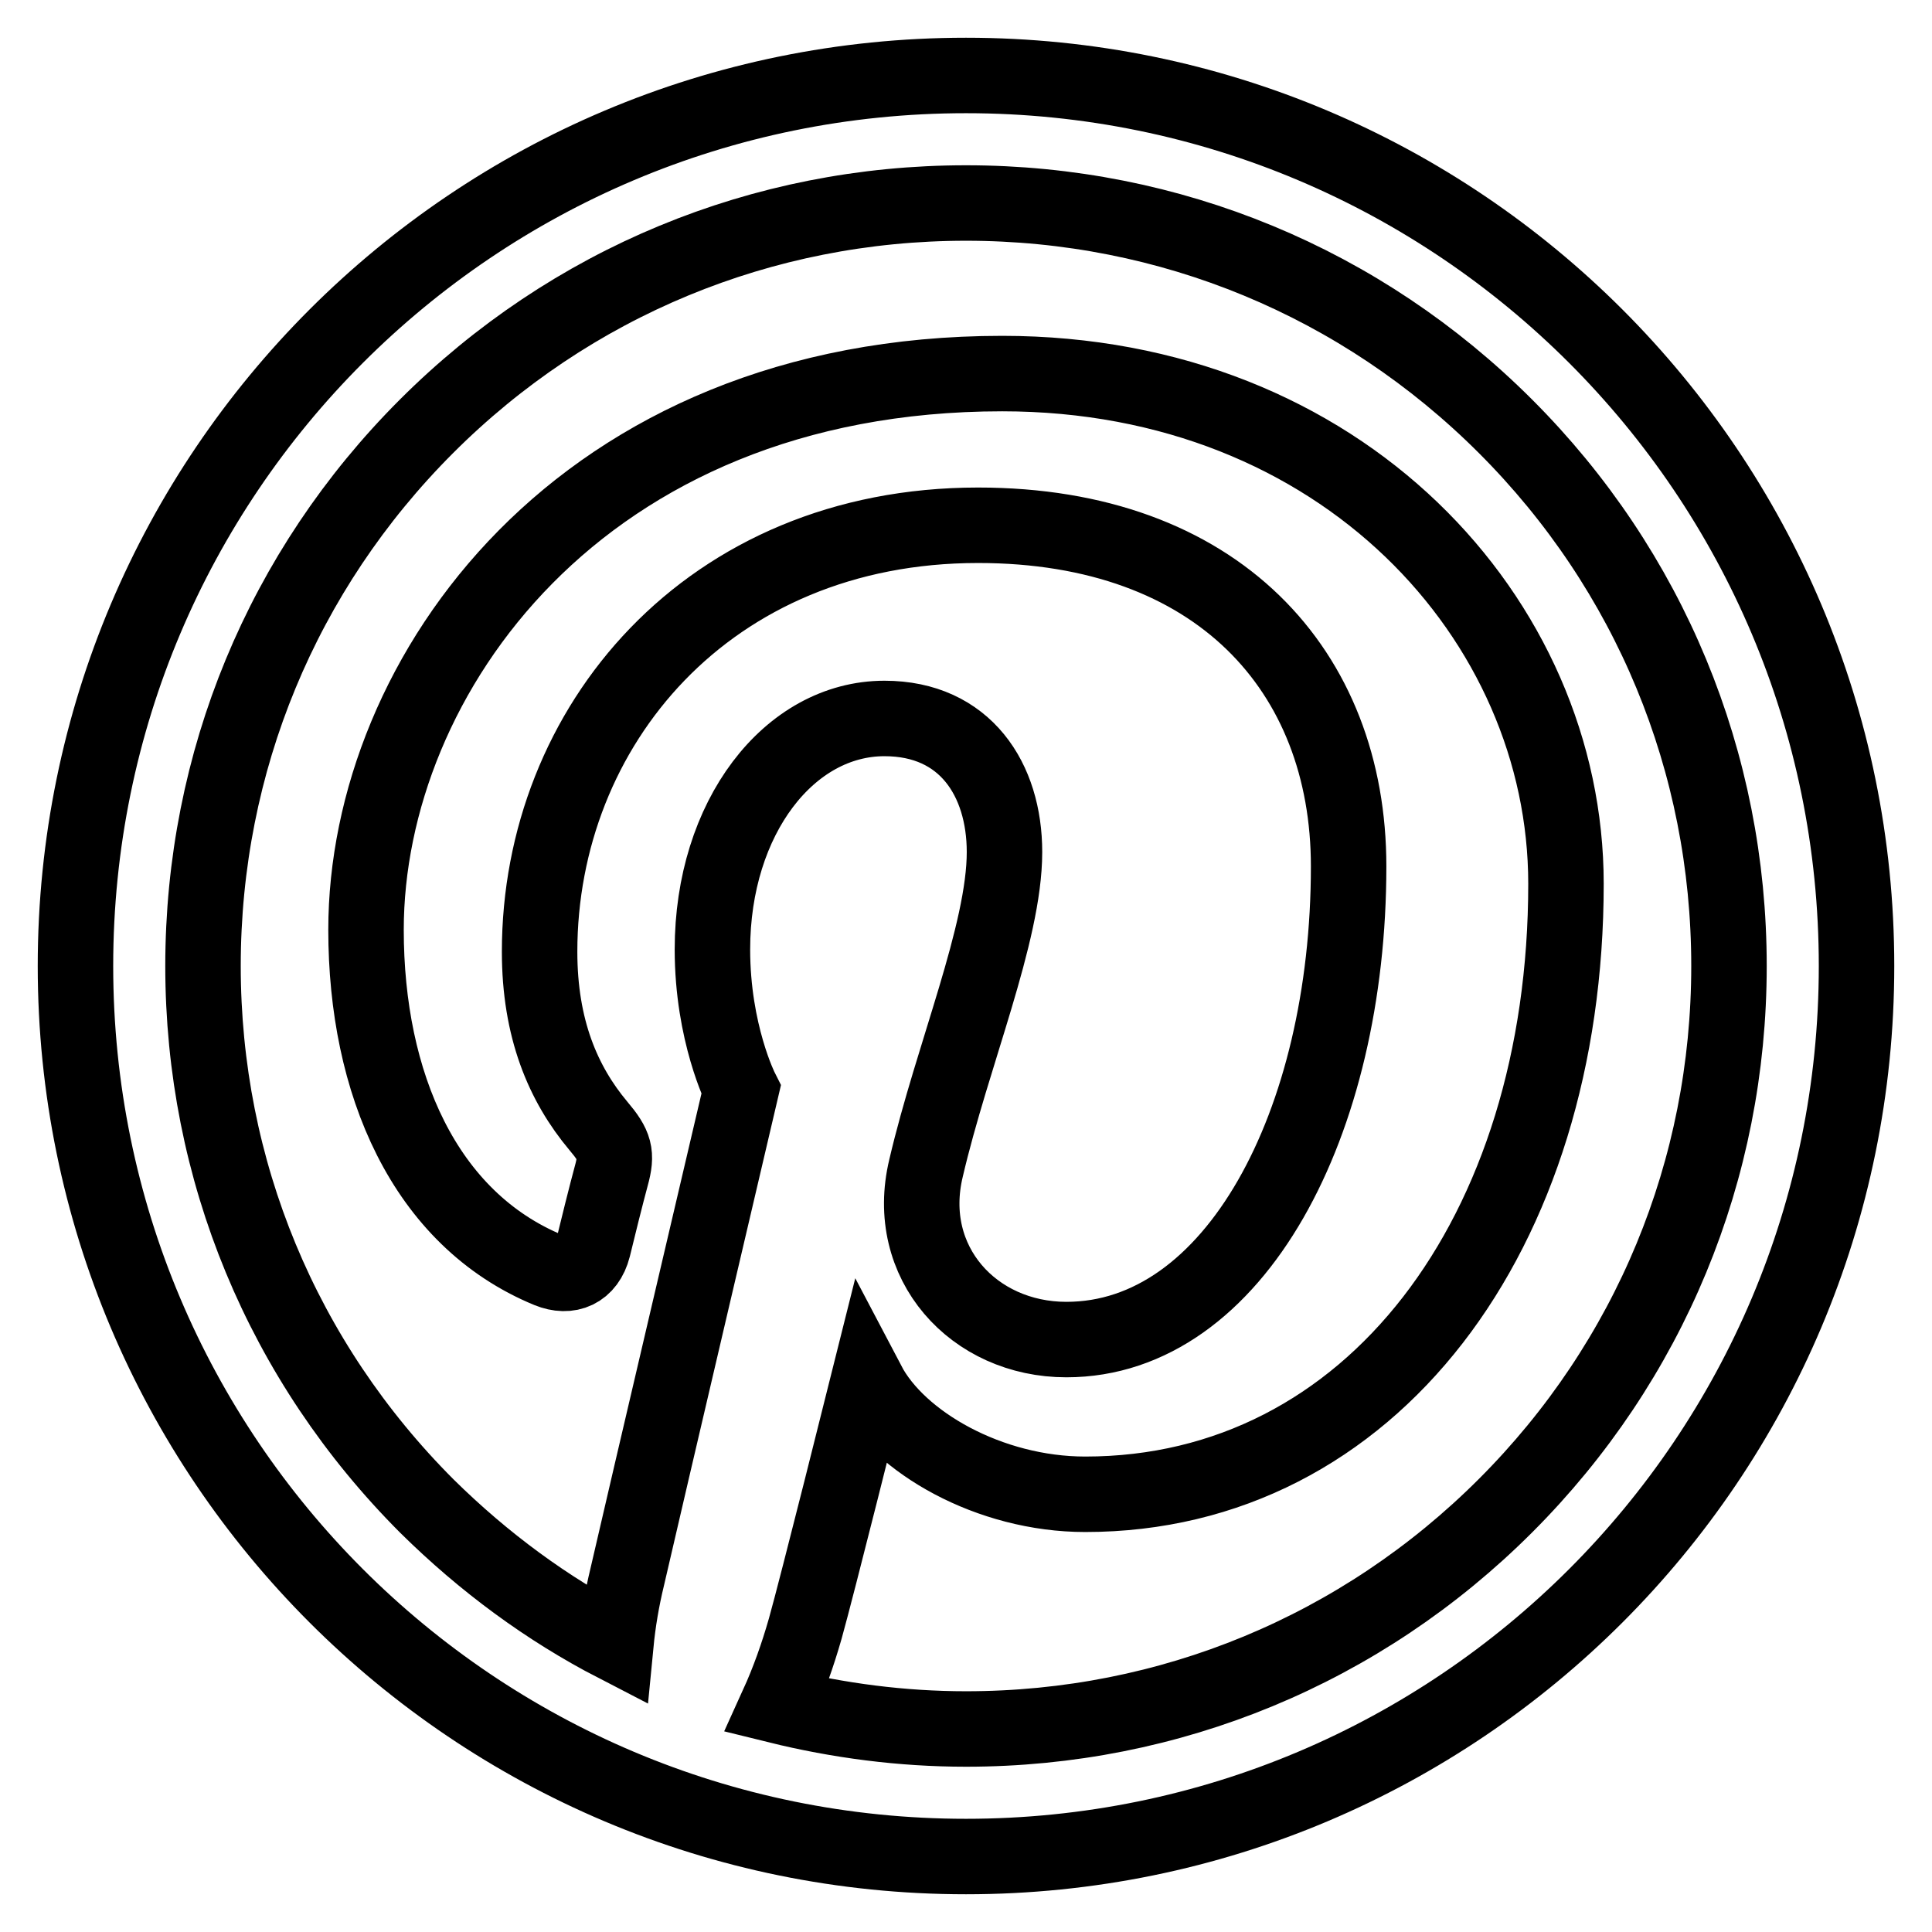
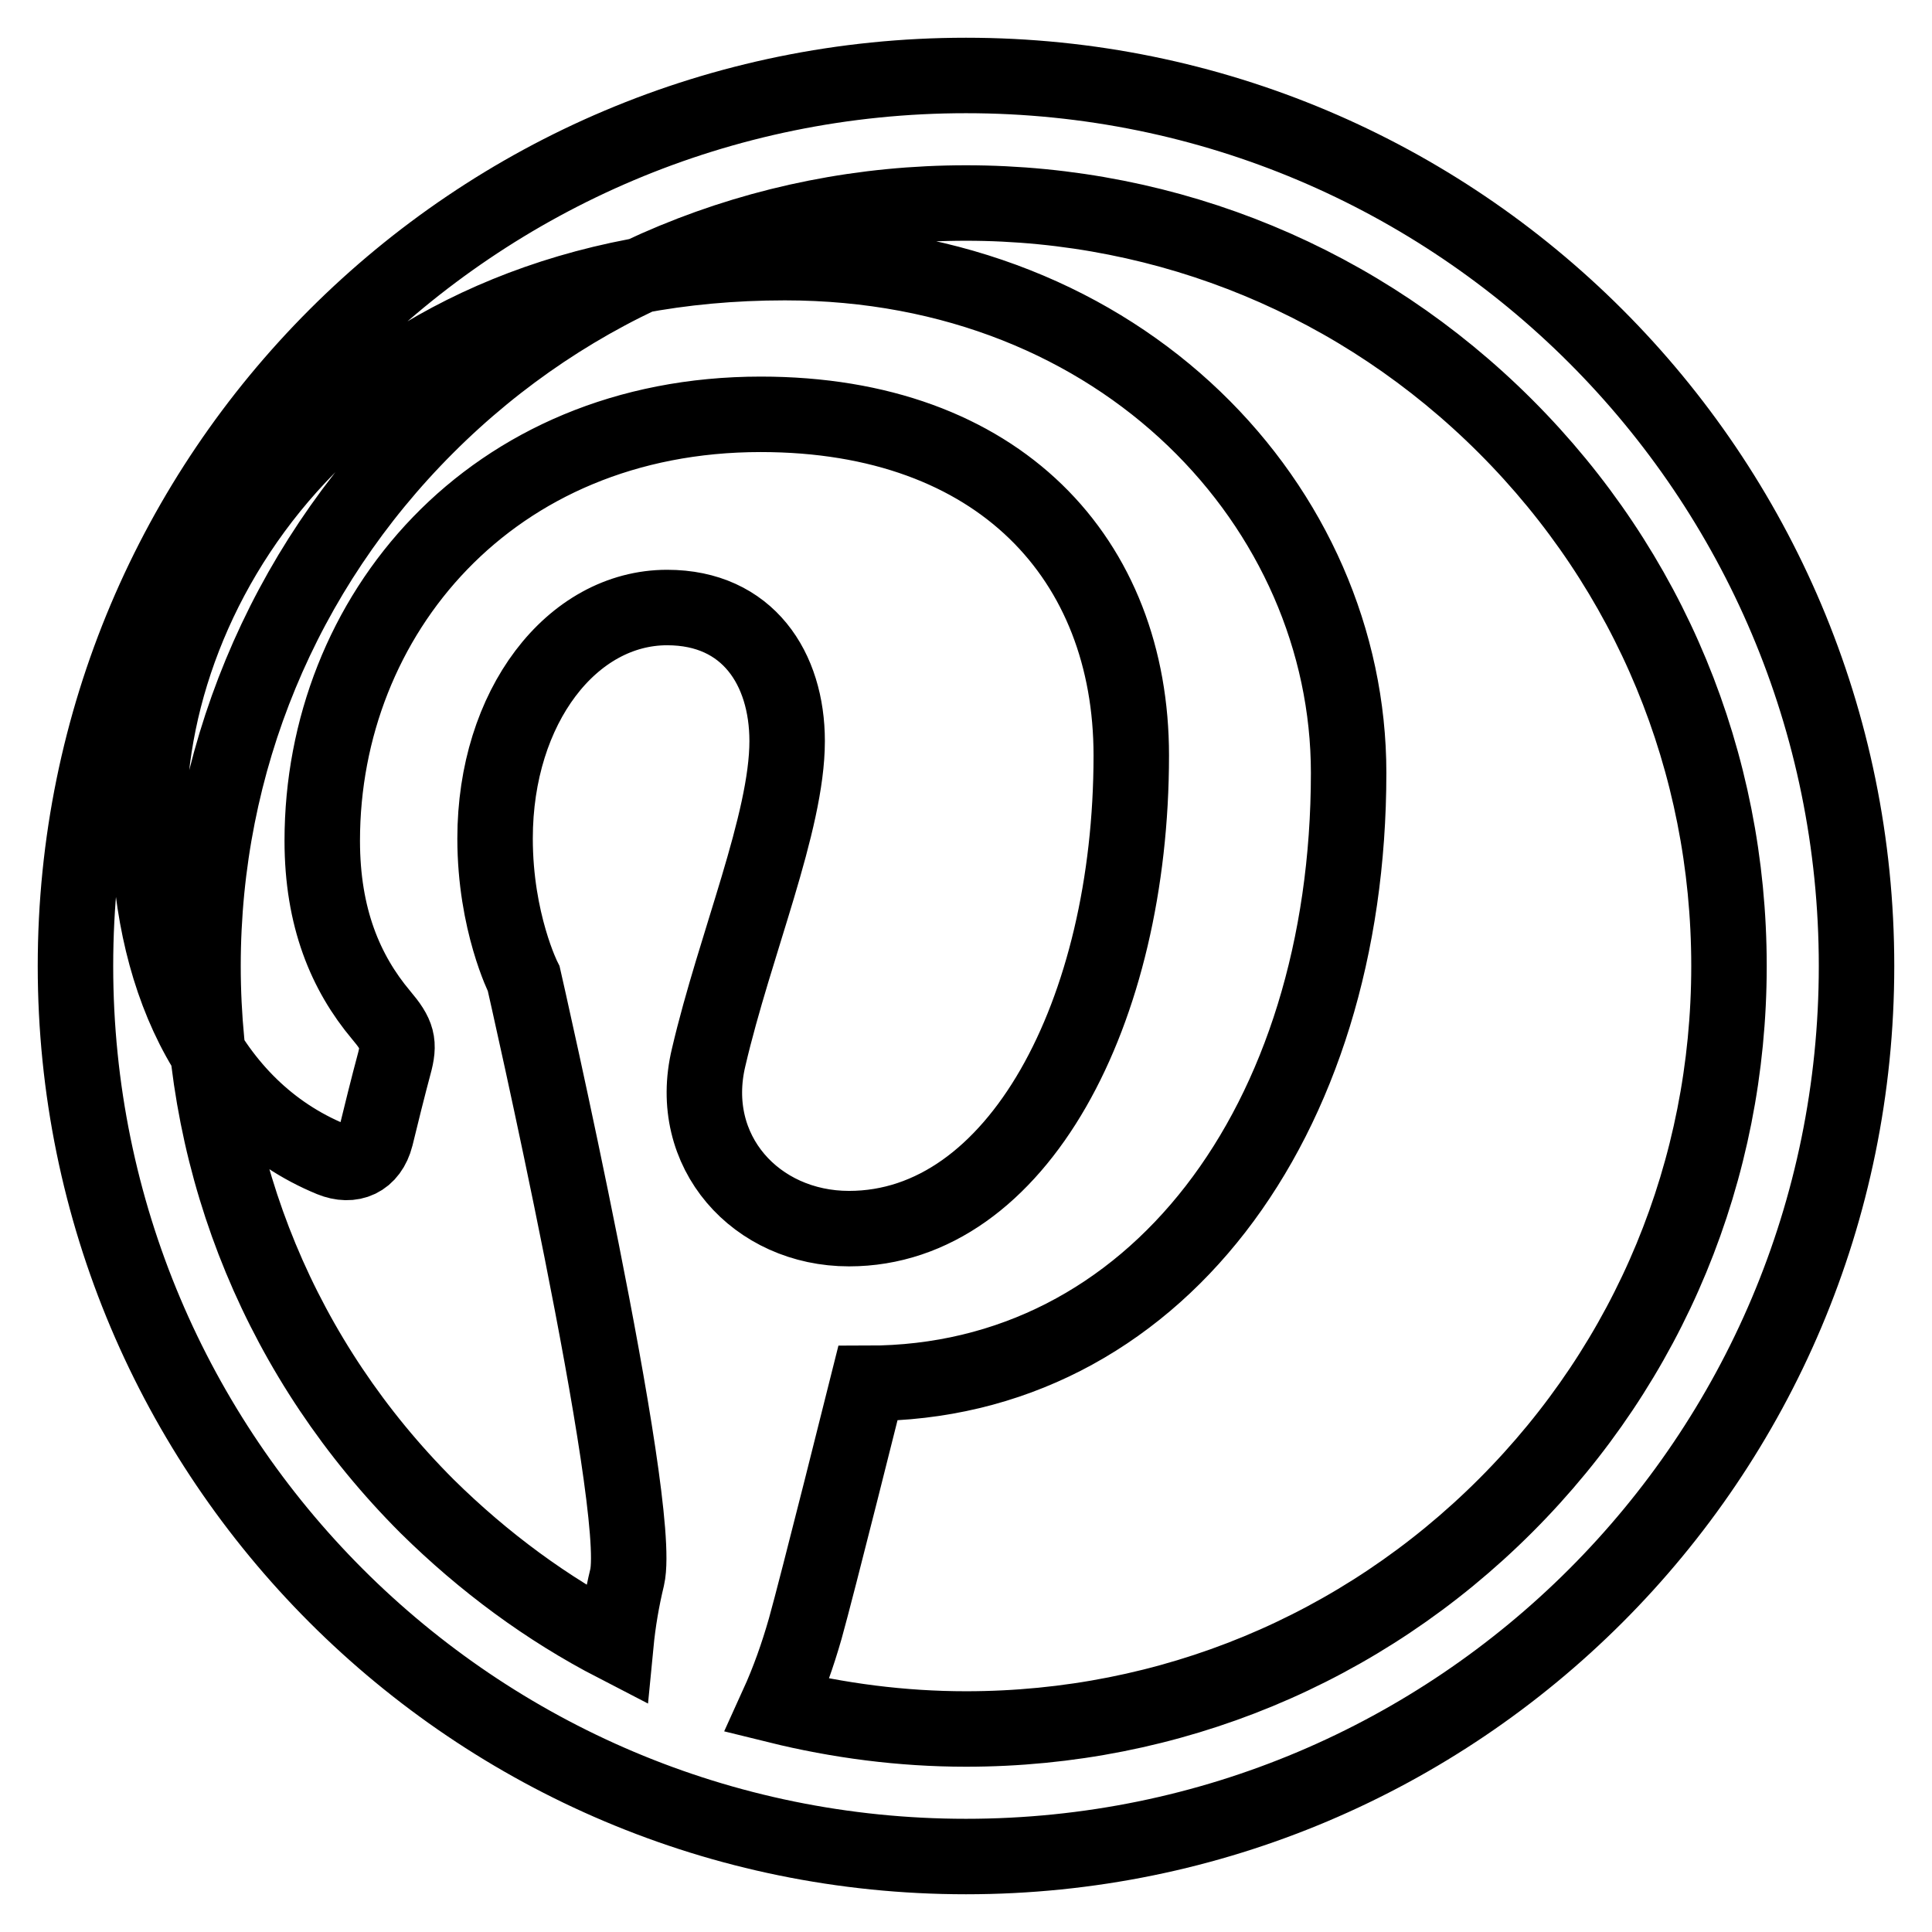
<svg xmlns="http://www.w3.org/2000/svg" version="1.1" x="0px" y="0px" viewBox="0 0 256 256" enable-background="new 0 0 256 256" xml:space="preserve">
  <g>
-     <path stroke-width="10" fill-opacity="0" stroke="#000000" d="M128,10C62.8,10,10,62.8,10,128c0,65.2,52.8,118,118,118c65.2,0,118-52.8,118-118C246,62.8,193.2,10,128,10 z M199.5,199.5c-19.1,19.1-44.5,29.6-71.5,29.6c-8.5,0-16.9-1.1-25-3.1c1.5-3.3,2.7-6.7,3.7-10.2c1.5-5.3,8.3-32.5,8.3-32.5 c4.1,7.8,16.1,14.7,28.8,14.7c37.9,0,63.7-34.6,63.7-80.9c0-35-29.7-67.6-74.7-67.6c-56,0-84.3,40.2-84.3,73.7 c0,20.3,7.7,38.3,24.2,45.1c2.7,1.1,5.1,0.1,5.9-3c0.5-2.1,1.8-7.3,2.4-9.5c0.8-2.9,0.5-4-1.7-6.6c-4.7-5.6-7.8-12.9-7.8-23.1 c0-29.8,22.3-56.5,58.1-56.5c31.7,0,49.1,19.3,49.1,45.2c0,34-15.1,62.7-37.4,62.7c-12.3,0-21.6-10.2-18.6-22.7 c3.5-15,10.4-31.1,10.4-41.9c0-9.6-5.2-17.7-15.9-17.7c-12.6,0-22.8,13.1-22.8,30.6c0,11.1,3.8,18.6,3.8,18.6S85.3,199.4,83.1,209 c-0.7,2.9-1.2,5.8-1.5,8.9c-9.1-4.7-17.5-10.9-25-18.3C37.4,180.4,26.9,155,26.9,128c0-27,10.5-52.4,29.6-71.5 C75.6,37.4,101,26.9,128,26.9c27,0,52.4,10.5,71.5,29.6c19.1,19.1,29.6,44.5,29.6,71.5C229.1,155,218.6,180.4,199.5,199.5z" />
+     <path stroke-width="10" fill-opacity="0" stroke="#000000" d="M128,10C62.8,10,10,62.8,10,128c0,65.2,52.8,118,118,118c65.2,0,118-52.8,118-118C246,62.8,193.2,10,128,10 z M199.5,199.5c-19.1,19.1-44.5,29.6-71.5,29.6c-8.5,0-16.9-1.1-25-3.1c1.5-3.3,2.7-6.7,3.7-10.2c1.5-5.3,8.3-32.5,8.3-32.5 c37.9,0,63.7-34.6,63.7-80.9c0-35-29.7-67.6-74.7-67.6c-56,0-84.3,40.2-84.3,73.7 c0,20.3,7.7,38.3,24.2,45.1c2.7,1.1,5.1,0.1,5.9-3c0.5-2.1,1.8-7.3,2.4-9.5c0.8-2.9,0.5-4-1.7-6.6c-4.7-5.6-7.8-12.9-7.8-23.1 c0-29.8,22.3-56.5,58.1-56.5c31.7,0,49.1,19.3,49.1,45.2c0,34-15.1,62.7-37.4,62.7c-12.3,0-21.6-10.2-18.6-22.7 c3.5-15,10.4-31.1,10.4-41.9c0-9.6-5.2-17.7-15.9-17.7c-12.6,0-22.8,13.1-22.8,30.6c0,11.1,3.8,18.6,3.8,18.6S85.3,199.4,83.1,209 c-0.7,2.9-1.2,5.8-1.5,8.9c-9.1-4.7-17.5-10.9-25-18.3C37.4,180.4,26.9,155,26.9,128c0-27,10.5-52.4,29.6-71.5 C75.6,37.4,101,26.9,128,26.9c27,0,52.4,10.5,71.5,29.6c19.1,19.1,29.6,44.5,29.6,71.5C229.1,155,218.6,180.4,199.5,199.5z" />
  </g>
</svg>